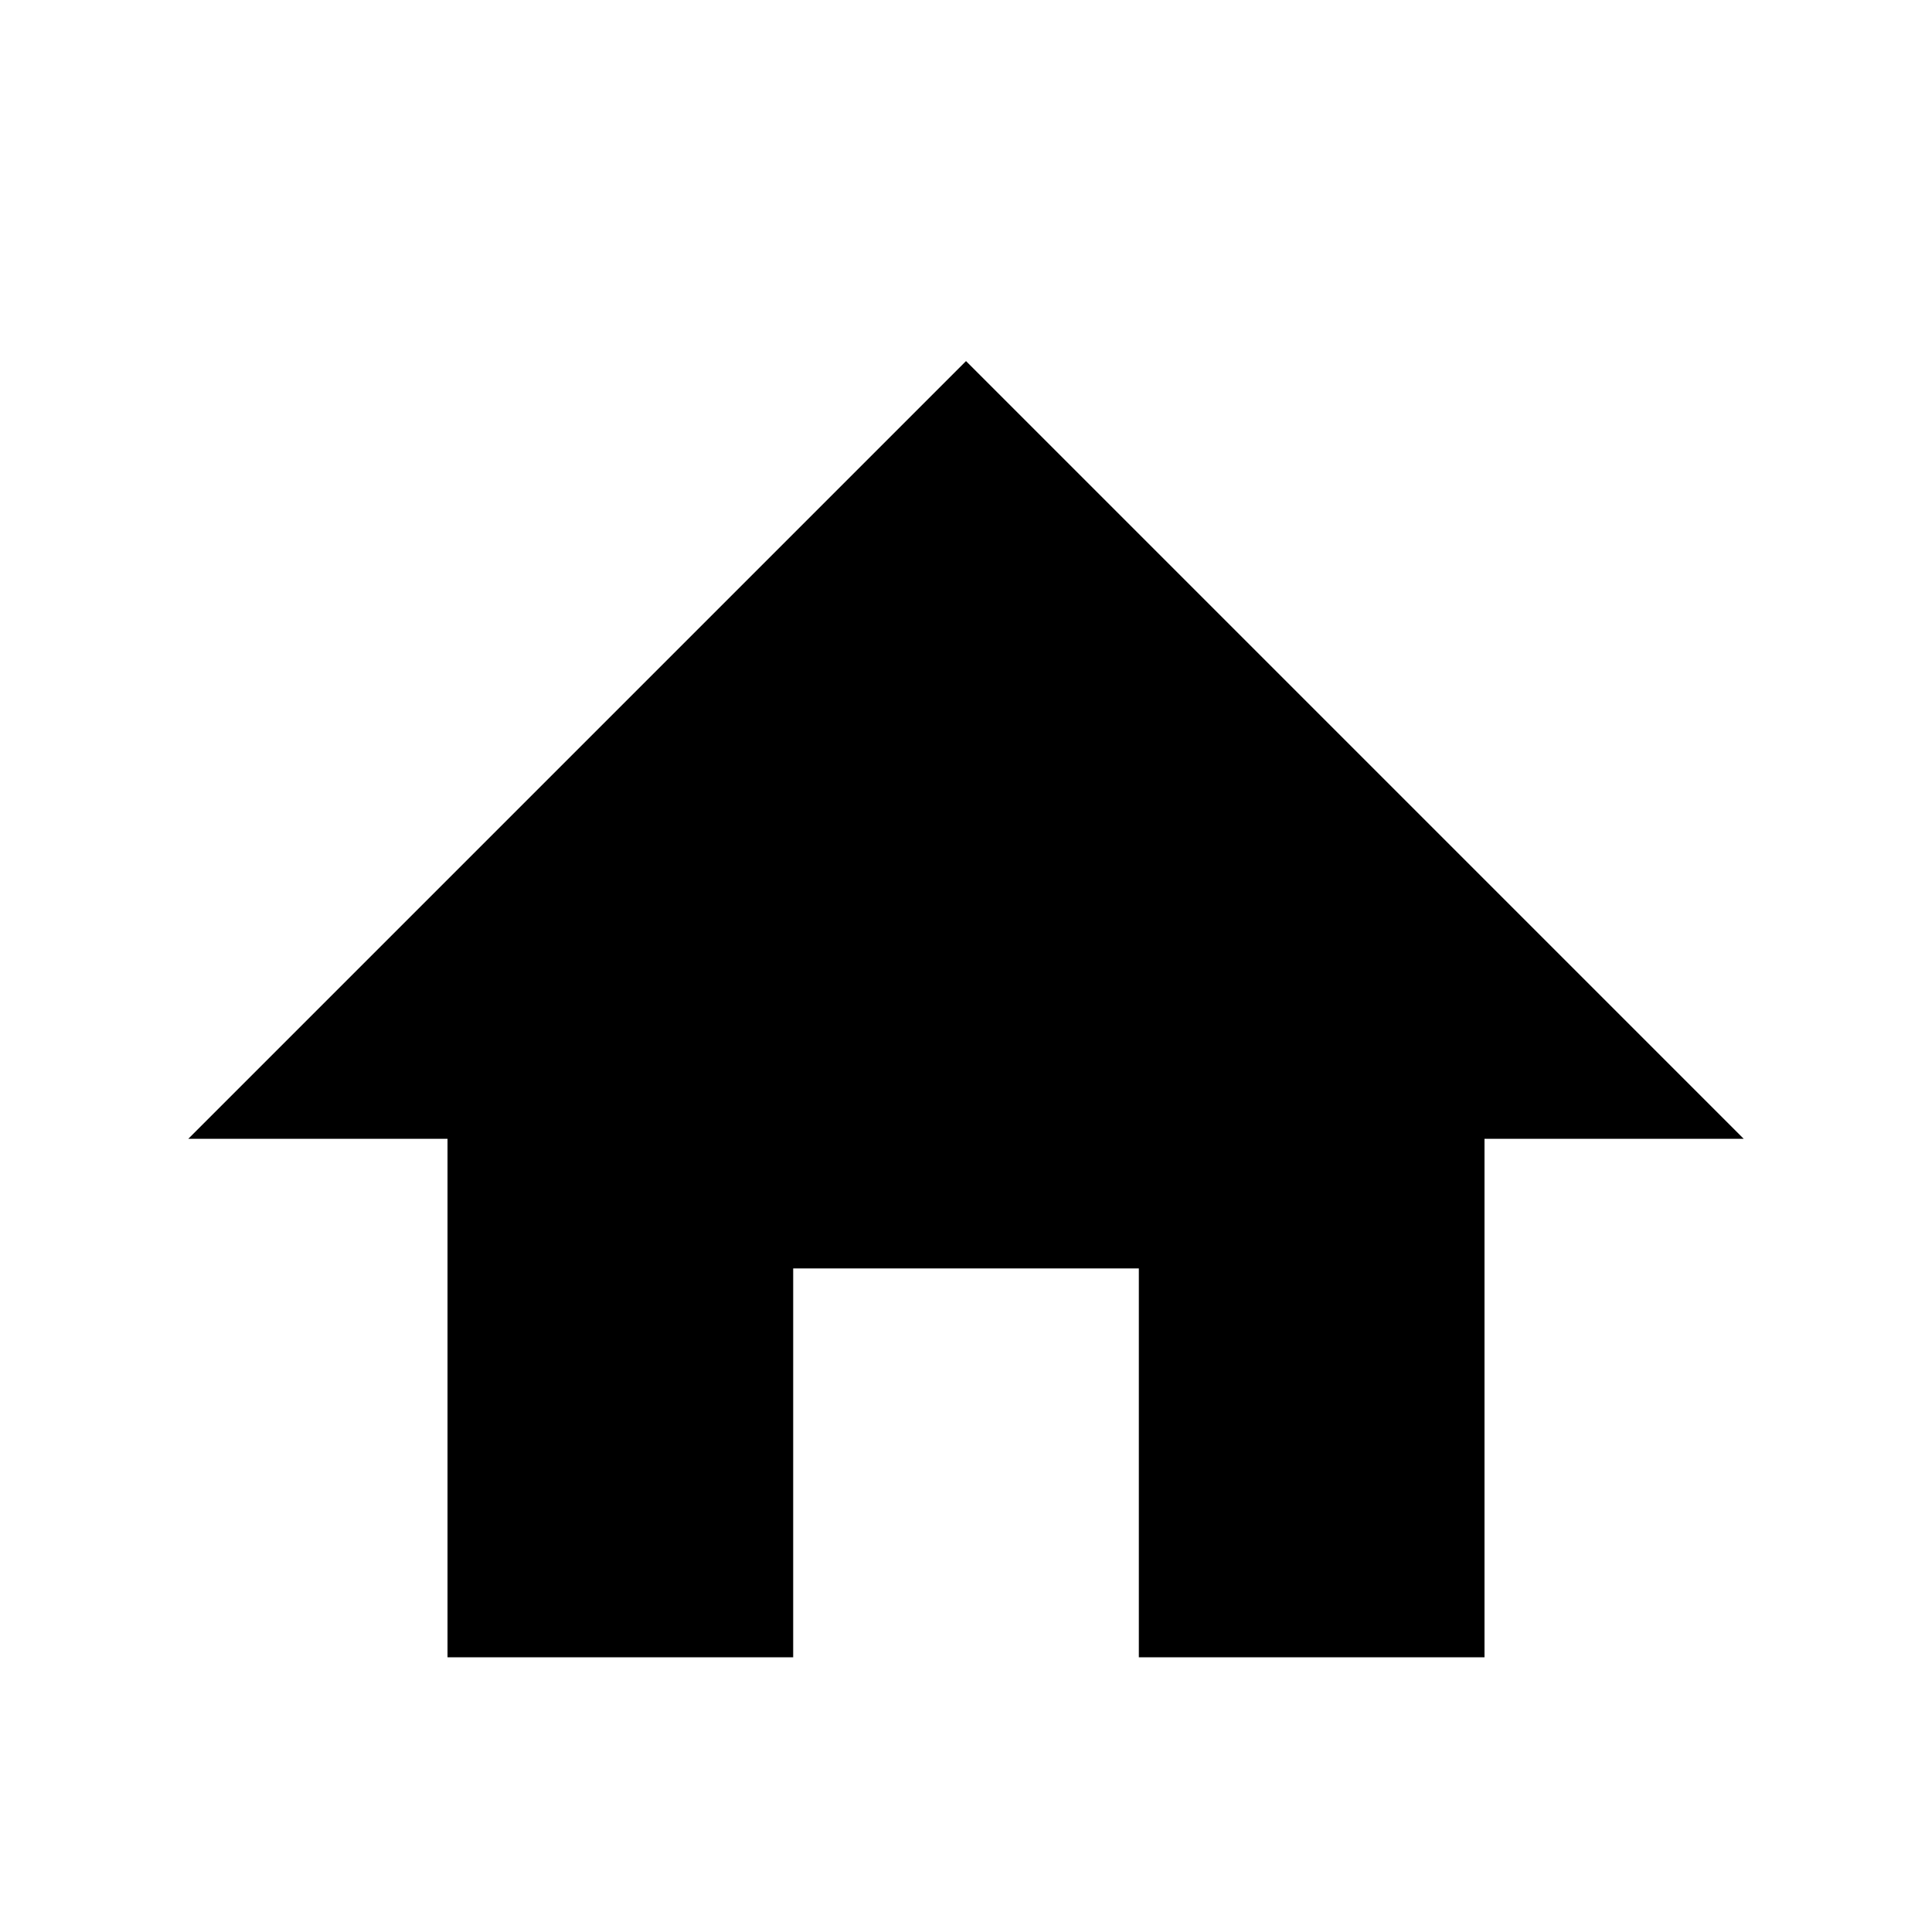
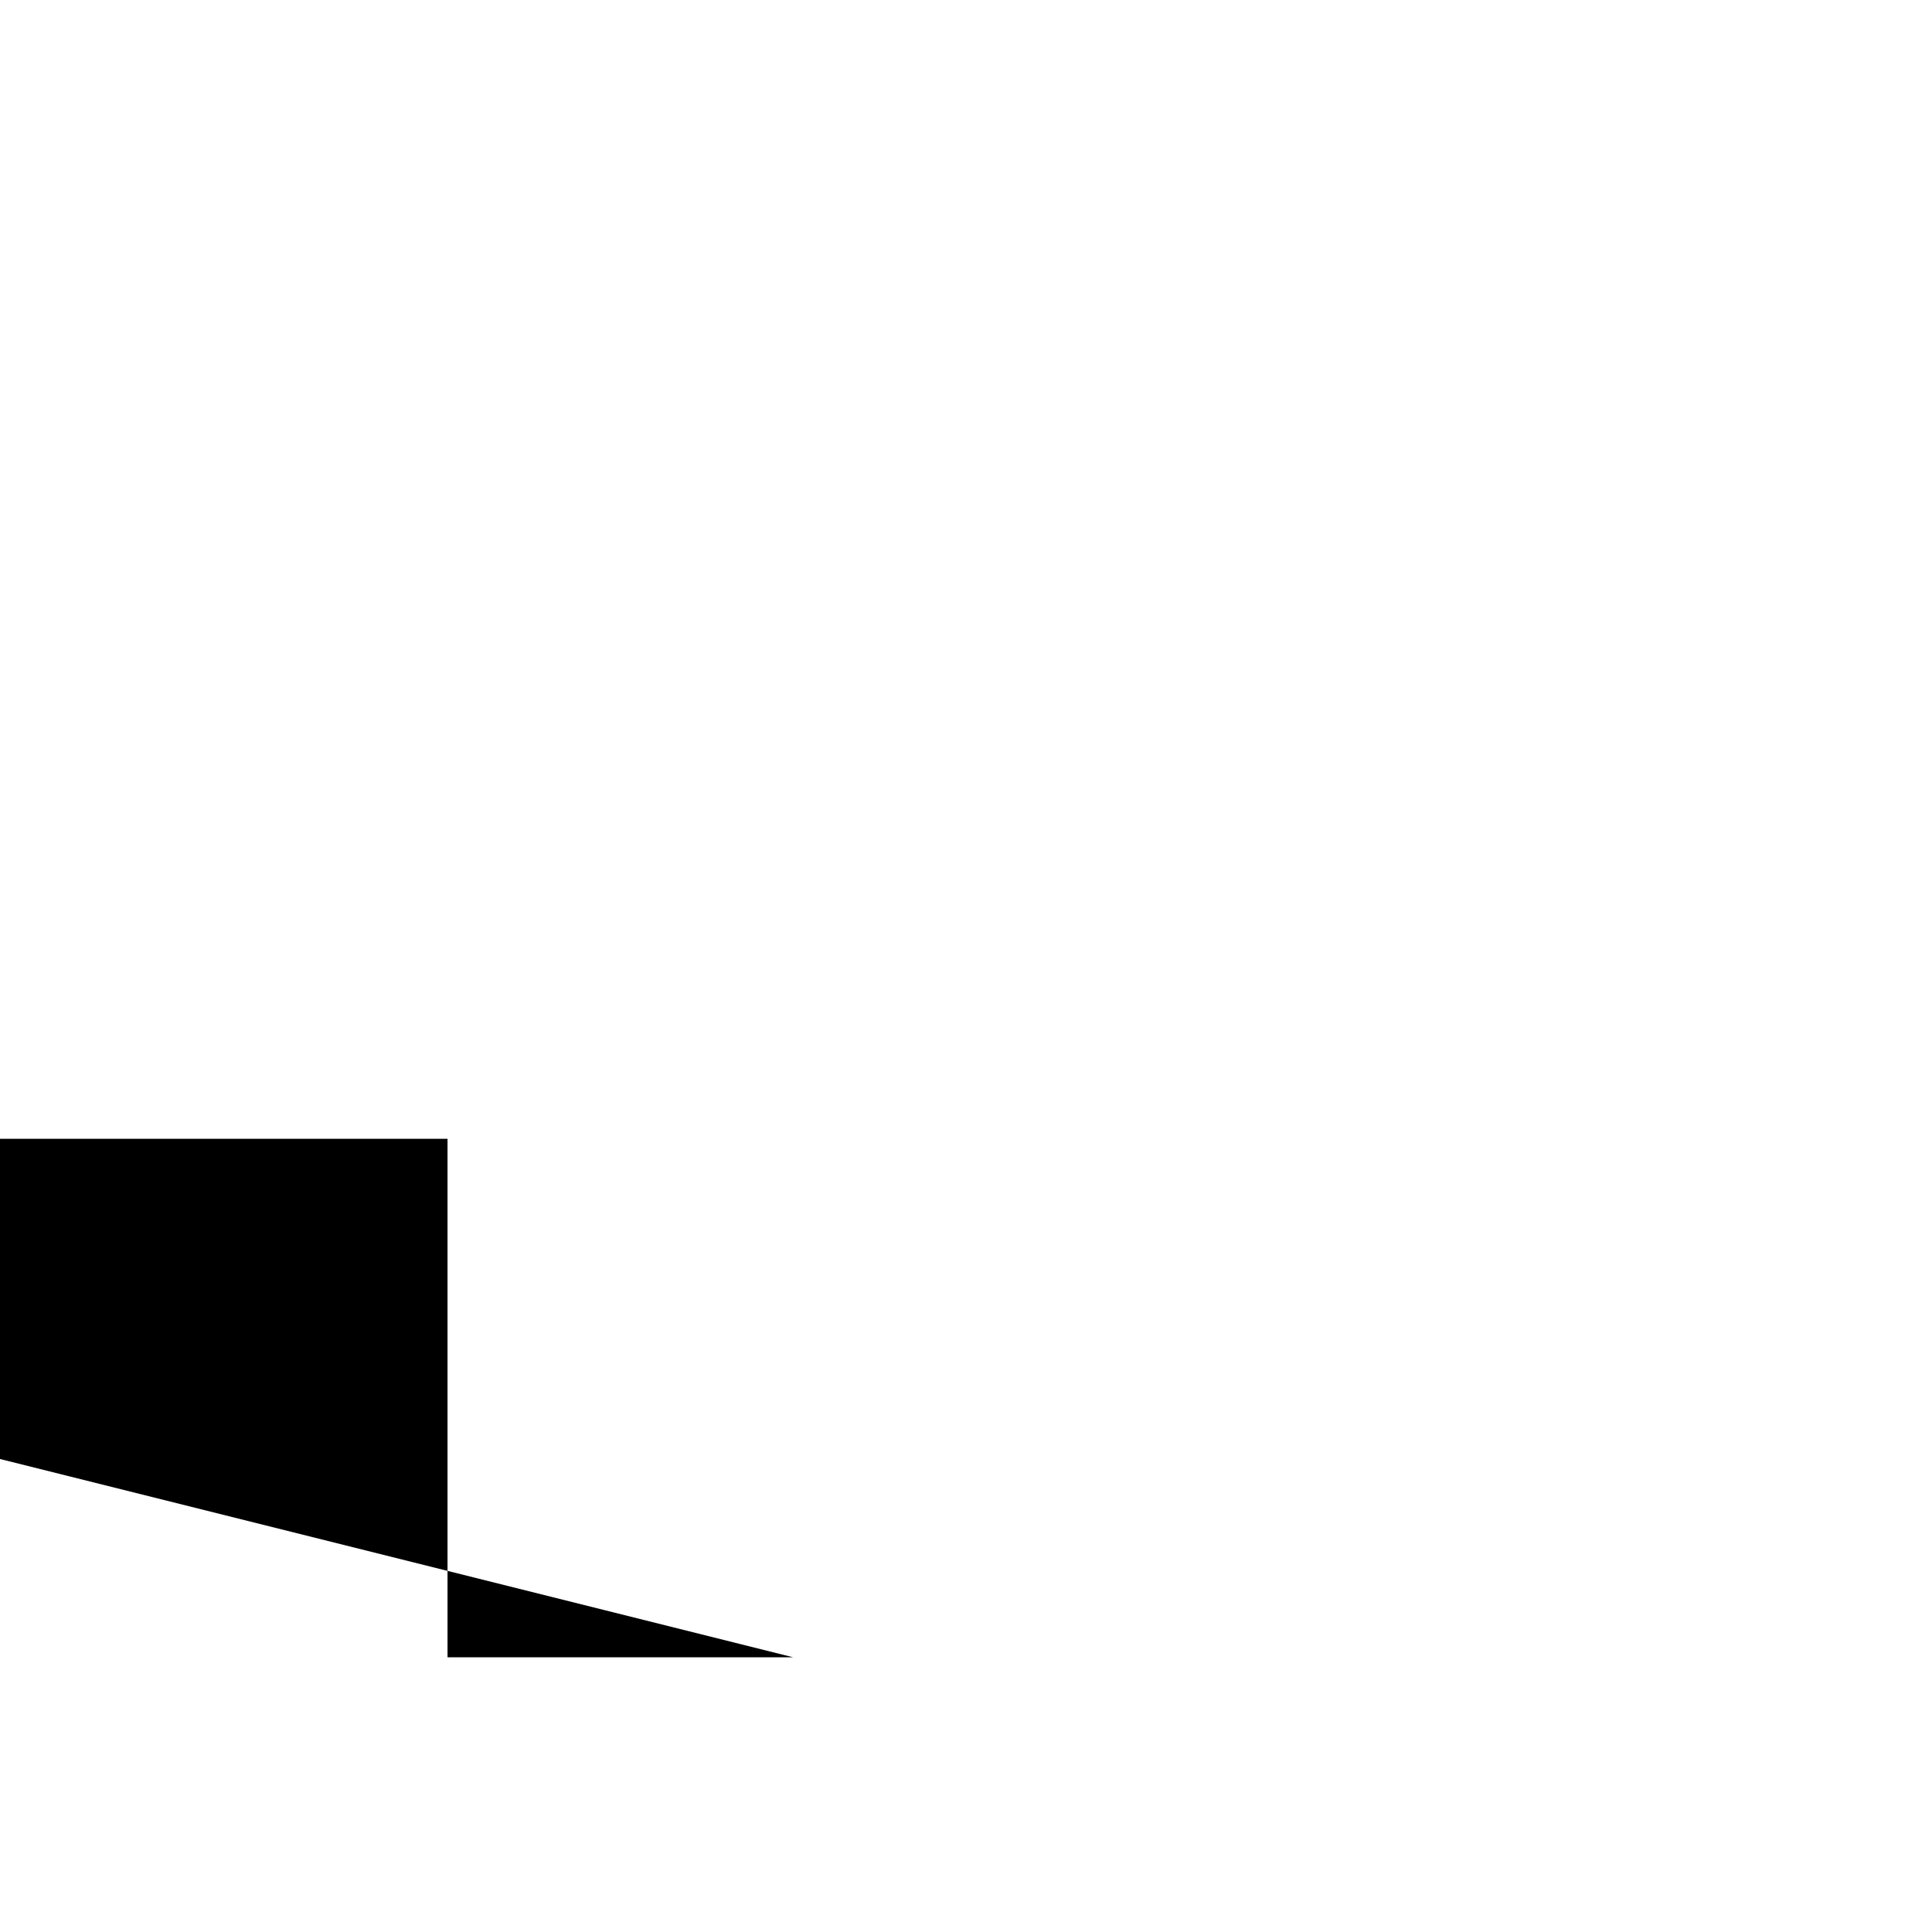
<svg xmlns="http://www.w3.org/2000/svg" fill="#000000" width="800px" height="800px" version="1.1" viewBox="144 144 512 512">
-   <path d="m354.2 583.2h-91.602v-137.4h-68.703l206.11-206.11 206.1 206.11h-68.699v137.4h-91.602v-103.05h-91.602z" fill-rule="evenodd" />
+   <path d="m354.2 583.2h-91.602v-137.4h-68.703h-68.699v137.4h-91.602v-103.05h-91.602z" fill-rule="evenodd" />
</svg>